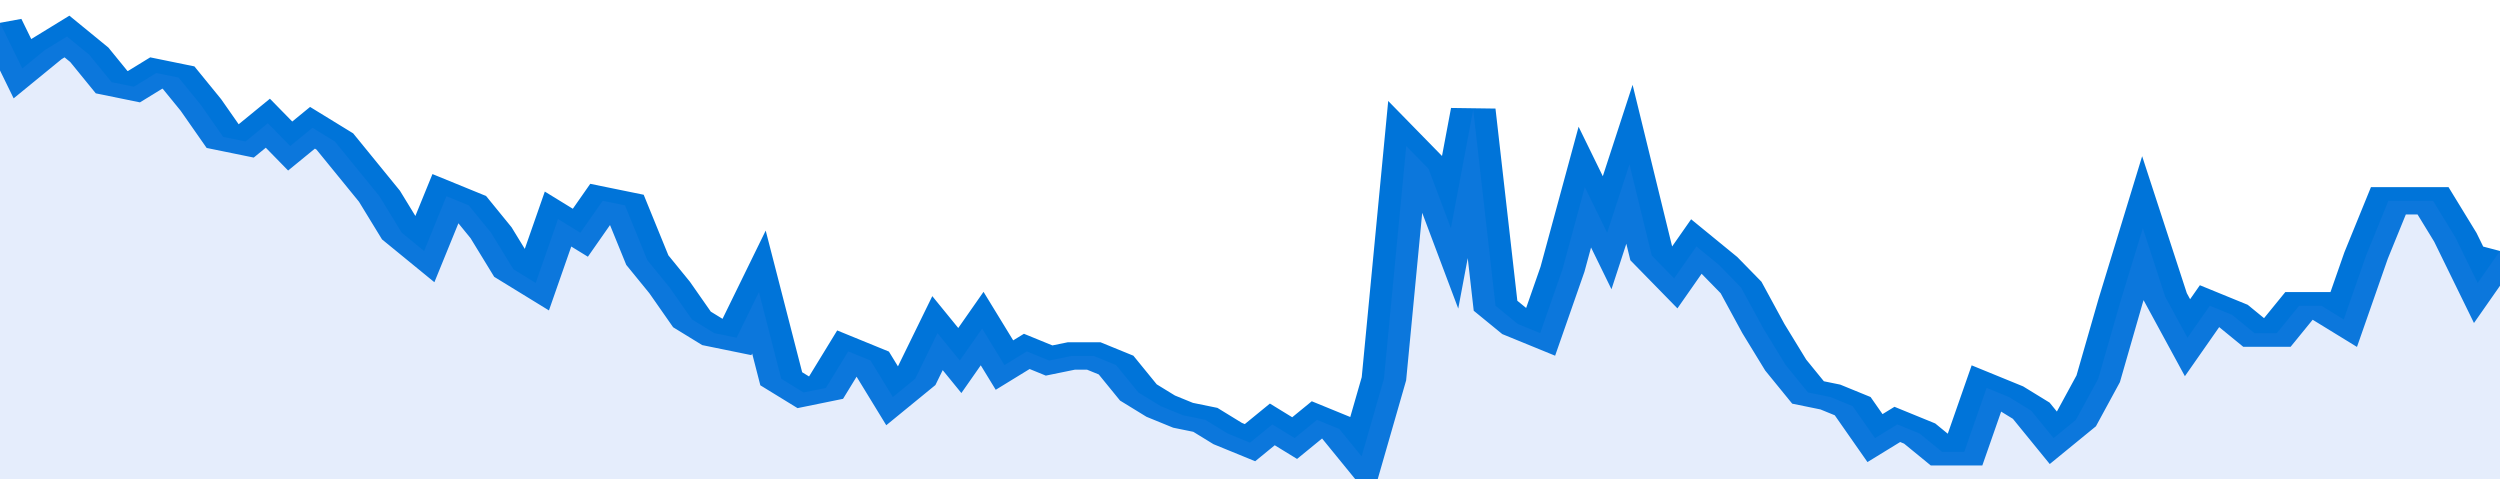
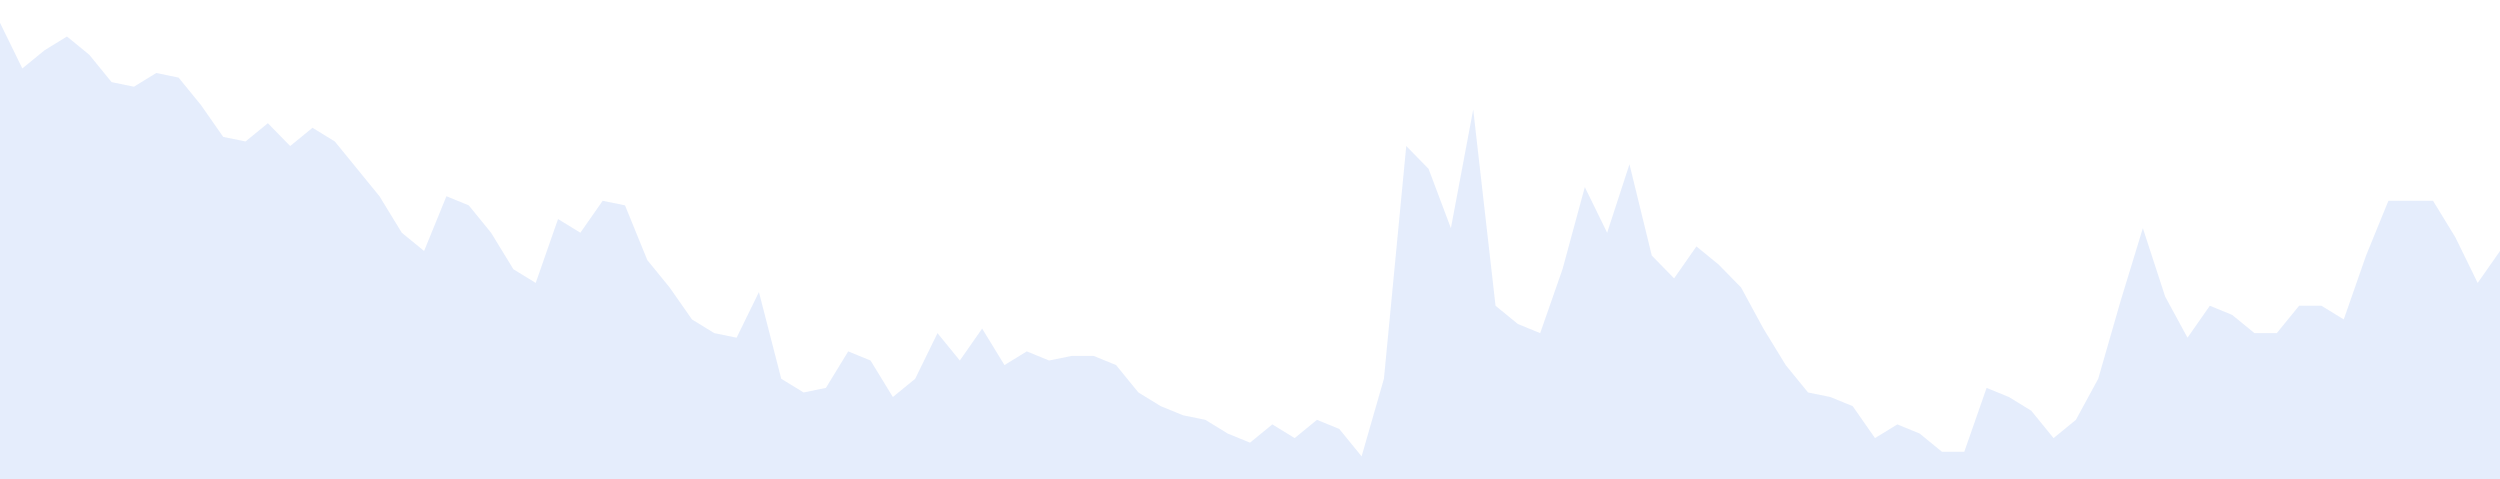
<svg xmlns="http://www.w3.org/2000/svg" viewBox="0 0 336 105" width="120" height="23" preserveAspectRatio="none">
-   <polyline fill="none" stroke="#0074d9" stroke-width="6" points="0, 5 3, 15 6, 11 9, 8 12, 12 15, 18 18, 19 21, 16 24, 17 27, 23 30, 30 33, 31 36, 27 39, 32 42, 28 45, 31 48, 37 51, 43 54, 51 57, 55 60, 43 63, 45 66, 51 69, 59 72, 62 75, 48 78, 51 81, 44 84, 45 87, 57 90, 63 93, 70 96, 73 99, 74 102, 64 105, 83 108, 86 111, 85 114, 77 117, 79 120, 87 123, 83 126, 73 129, 79 132, 72 135, 80 138, 77 141, 79 144, 78 147, 78 150, 80 153, 86 156, 89 159, 91 162, 92 165, 95 168, 97 171, 93 174, 96 177, 92 180, 94 183, 100 186, 83 189, 32 192, 37 195, 50 198, 24 201, 67 204, 71 207, 73 210, 59 213, 41 216, 51 219, 36 222, 56 225, 61 228, 54 231, 58 234, 63 237, 72 240, 80 243, 86 246, 87 249, 89 252, 96 255, 93 258, 95 261, 99 264, 99 267, 85 270, 87 273, 90 276, 96 279, 92 282, 83 285, 66 288, 50 291, 65 294, 74 297, 67 300, 69 303, 73 306, 73 309, 67 312, 67 315, 70 318, 56 321, 44 324, 44 327, 44 330, 52 333, 62 336, 55 336, 55 "> </polyline>
  <polygon fill="#5085ec" opacity="0.15" points="0, 105 0, 5 3, 15 6, 11 9, 8 12, 12 15, 18 18, 19 21, 16 24, 17 27, 23 30, 30 33, 31 36, 27 39, 32 42, 28 45, 31 48, 37 51, 43 54, 51 57, 55 60, 43 63, 45 66, 51 69, 59 72, 62 75, 48 78, 51 81, 44 84, 45 87, 57 90, 63 93, 70 96, 73 99, 74 102, 64 105, 83 108, 86 111, 85 114, 77 117, 79 120, 87 123, 83 126, 73 129, 79 132, 72 135, 80 138, 77 141, 79 144, 78 147, 78 150, 80 153, 86 156, 89 159, 91 162, 92 165, 95 168, 97 171, 93 174, 96 177, 92 180, 94 183, 100 186, 83 189, 32 192, 37 195, 50 198, 24 201, 67 204, 71 207, 73 210, 59 213, 41 216, 51 219, 36 222, 56 225, 61 228, 54 231, 58 234, 63 237, 72 240, 80 243, 86 246, 87 249, 89 252, 96 255, 93 258, 95 261, 99 264, 99 267, 85 270, 87 273, 90 276, 96 279, 92 282, 83 285, 66 288, 50 291, 65 294, 74 297, 67 300, 69 303, 73 306, 73 309, 67 312, 67 315, 70 318, 56 321, 44 324, 44 327, 44 330, 52 333, 62 336, 55 336, 105 " />
</svg>